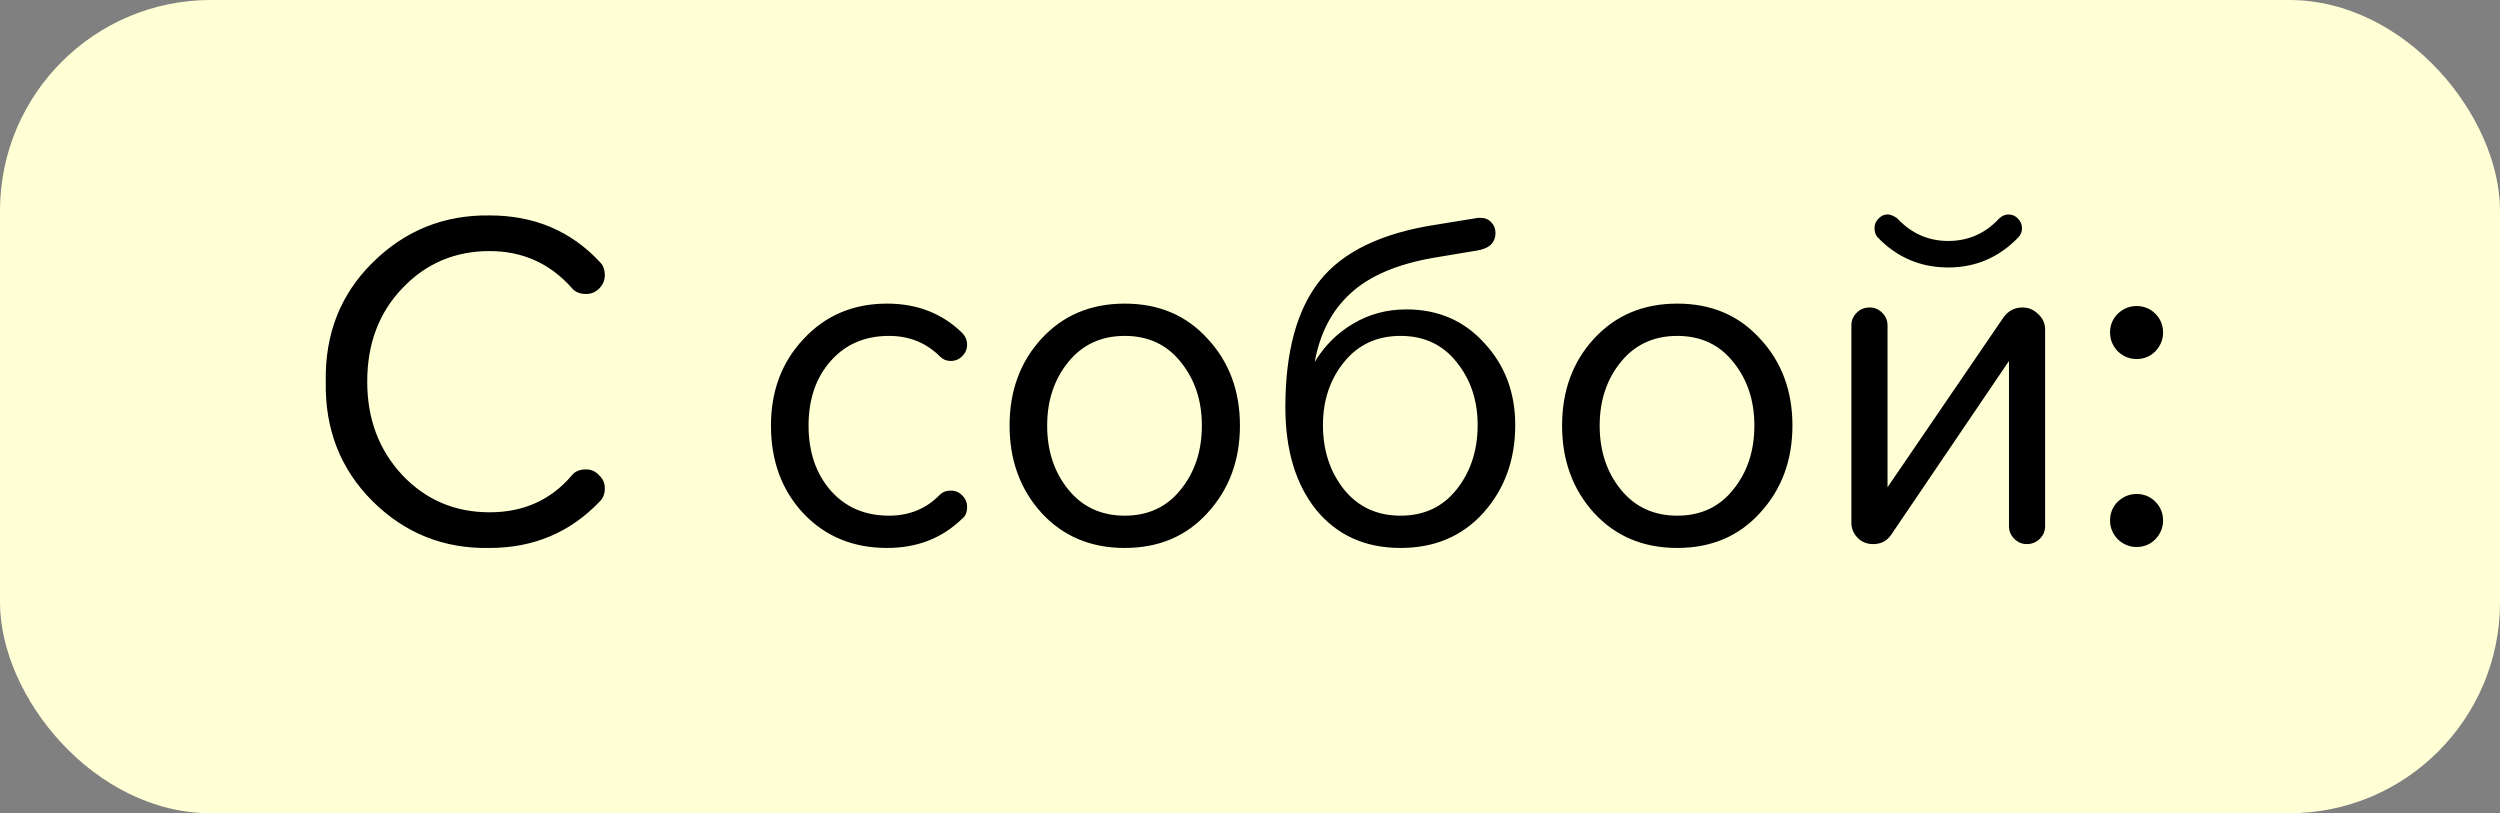
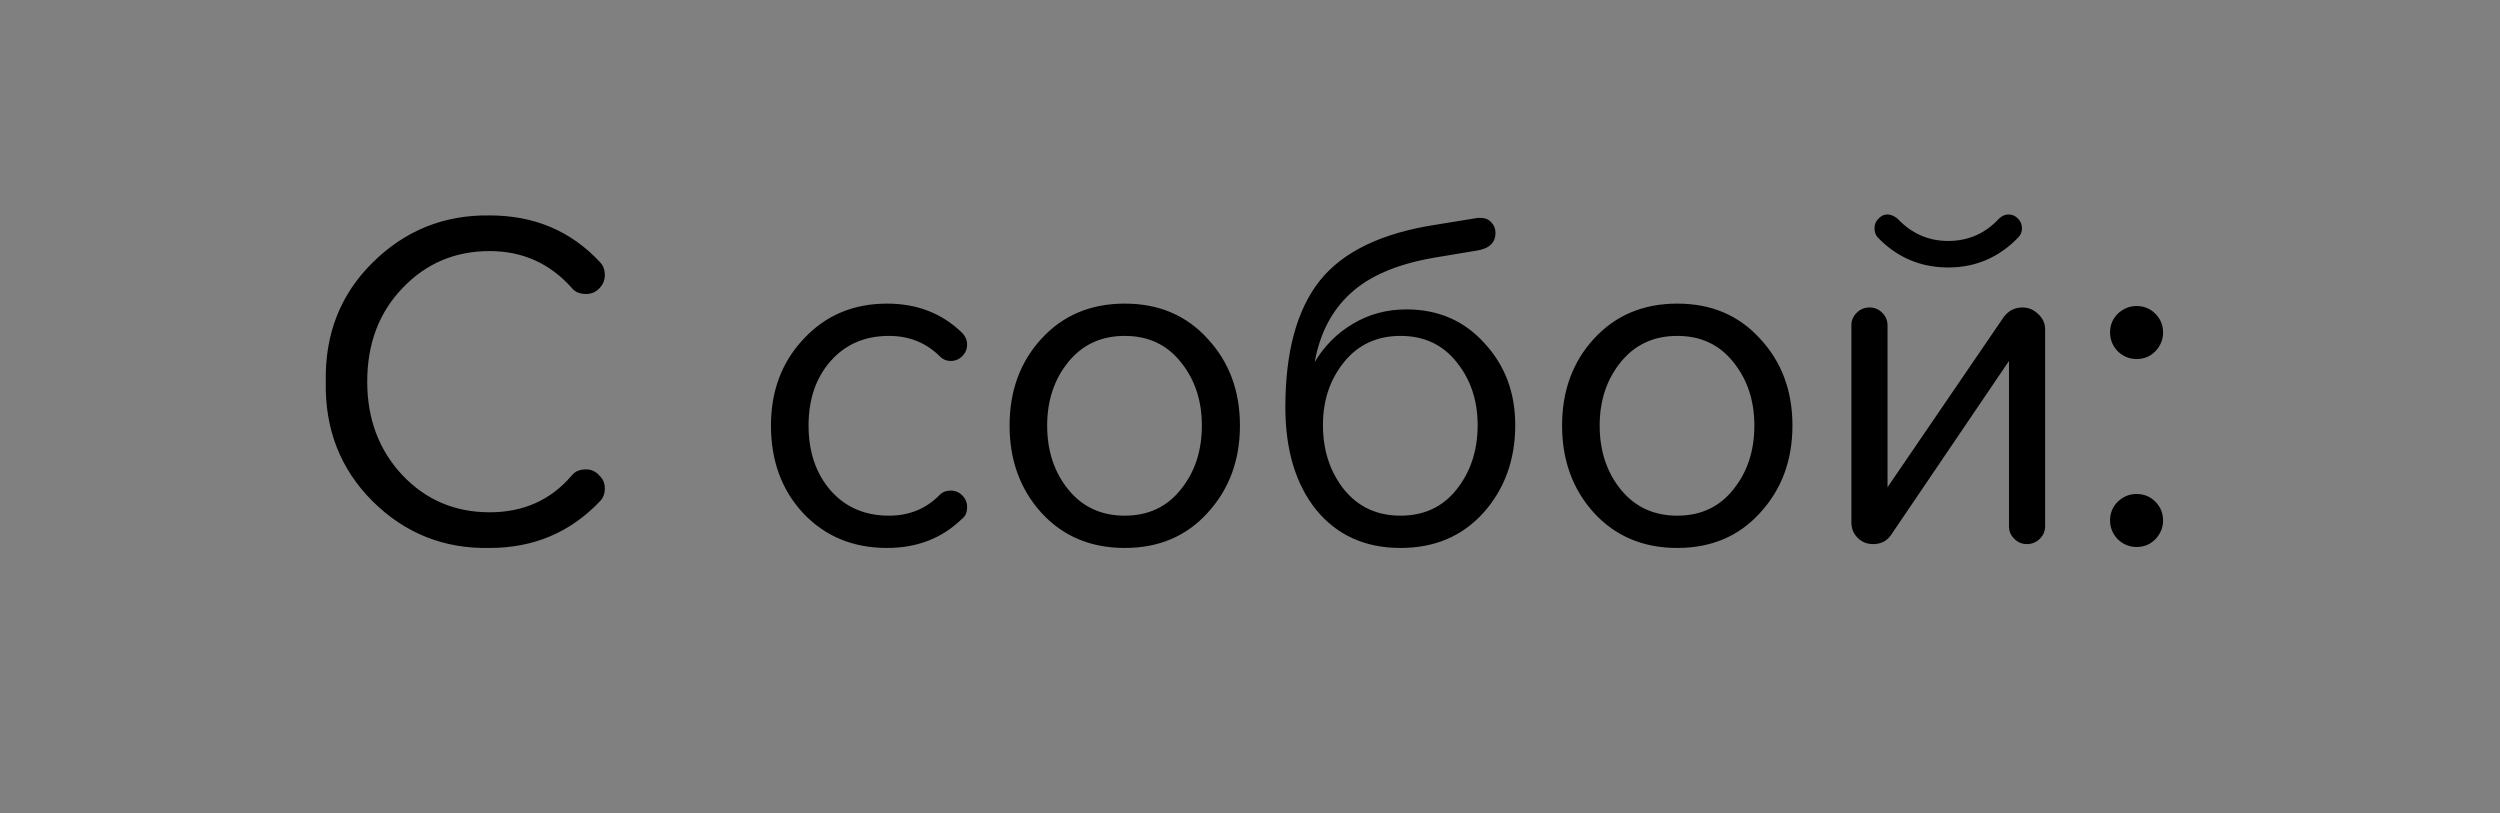
<svg xmlns="http://www.w3.org/2000/svg" width="83" height="27" viewBox="0 0 83 27" fill="none">
  <rect x="0" y="0" width="83" height="27" fill="#808080" stroke="none" />
-   <rect width="83" height="27" rx="7" fill="#FFFFD6" />
  <path d="M10.816 12.672C10.784 11.093 11.301 9.776 12.368 8.72C13.445 7.653 14.741 7.131 16.256 7.152C17.739 7.152 18.96 7.669 19.92 8.704C20.027 8.811 20.08 8.955 20.08 9.136C20.08 9.307 20.016 9.456 19.888 9.584C19.771 9.701 19.627 9.76 19.456 9.76C19.243 9.76 19.083 9.691 18.976 9.552C18.251 8.741 17.344 8.336 16.256 8.336C15.104 8.336 14.139 8.747 13.36 9.568C12.581 10.379 12.192 11.413 12.192 12.672C12.192 13.909 12.581 14.944 13.36 15.776C14.139 16.597 15.104 17.008 16.256 17.008C17.376 17.008 18.283 16.603 18.976 15.792C19.083 15.653 19.243 15.584 19.456 15.584C19.627 15.584 19.771 15.648 19.888 15.776C20.016 15.893 20.08 16.037 20.08 16.208C20.08 16.389 20.027 16.533 19.92 16.64C18.939 17.675 17.717 18.192 16.256 18.192C14.741 18.224 13.445 17.707 12.368 16.64C11.301 15.573 10.784 14.251 10.816 12.672ZM29.452 10.08C30.444 10.08 31.27 10.4 31.932 11.04C32.049 11.157 32.108 11.291 32.108 11.44C32.108 11.589 32.054 11.717 31.948 11.824C31.841 11.931 31.713 11.984 31.564 11.984C31.425 11.984 31.308 11.936 31.212 11.84C30.753 11.381 30.188 11.152 29.516 11.152C28.716 11.152 28.07 11.429 27.58 11.984C27.089 12.539 26.844 13.253 26.844 14.128C26.844 15.003 27.089 15.723 27.58 16.288C28.07 16.843 28.716 17.12 29.516 17.12C30.188 17.12 30.748 16.891 31.196 16.432C31.292 16.336 31.414 16.288 31.564 16.288C31.713 16.288 31.841 16.341 31.948 16.448C32.054 16.555 32.108 16.683 32.108 16.832C32.108 17.013 32.049 17.147 31.932 17.232C31.27 17.872 30.444 18.192 29.452 18.192C28.321 18.192 27.393 17.808 26.668 17.04C25.953 16.272 25.596 15.301 25.596 14.128C25.596 12.976 25.958 12.016 26.684 11.248C27.409 10.469 28.332 10.08 29.452 10.08ZM34.574 17.024C33.87 16.245 33.518 15.28 33.518 14.128C33.518 12.976 33.87 12.016 34.574 11.248C35.288 10.469 36.211 10.08 37.342 10.08C38.472 10.08 39.39 10.469 40.094 11.248C40.808 12.016 41.166 12.976 41.166 14.128C41.166 15.28 40.808 16.245 40.094 17.024C39.39 17.803 38.472 18.192 37.342 18.192C36.211 18.192 35.288 17.803 34.574 17.024ZM39.902 14.128C39.902 13.296 39.667 12.592 39.198 12.016C38.739 11.44 38.12 11.152 37.342 11.152C36.563 11.152 35.939 11.44 35.47 12.016C35 12.592 34.766 13.296 34.766 14.128C34.766 14.971 35 15.68 35.47 16.256C35.939 16.832 36.563 17.12 37.342 17.12C38.12 17.12 38.739 16.832 39.198 16.256C39.667 15.68 39.902 14.971 39.902 14.128ZM47.698 7.456L48.978 7.248C49.01 7.237 49.063 7.232 49.138 7.232C49.298 7.232 49.42 7.28 49.506 7.376C49.602 7.472 49.65 7.589 49.65 7.728C49.65 8.059 49.442 8.256 49.026 8.32L47.586 8.56C46.37 8.773 45.453 9.168 44.834 9.744C44.215 10.309 43.821 11.067 43.65 12.016C43.97 11.483 44.391 11.061 44.914 10.752C45.447 10.432 46.039 10.272 46.69 10.272C47.746 10.272 48.61 10.645 49.282 11.392C49.965 12.128 50.306 13.035 50.306 14.112C50.306 15.264 49.954 16.235 49.25 17.024C48.546 17.803 47.629 18.192 46.498 18.192C45.325 18.192 44.391 17.771 43.698 16.928C43.015 16.075 42.674 14.939 42.674 13.52C42.674 11.685 43.053 10.288 43.81 9.328C44.578 8.357 45.874 7.733 47.698 7.456ZM48.354 12.016C47.895 11.44 47.276 11.152 46.498 11.152C45.719 11.152 45.095 11.44 44.626 12.016C44.157 12.592 43.922 13.291 43.922 14.112C43.922 14.955 44.157 15.669 44.626 16.256C45.095 16.832 45.719 17.12 46.498 17.12C47.276 17.12 47.895 16.832 48.354 16.256C48.823 15.669 49.058 14.955 49.058 14.112C49.058 13.291 48.823 12.592 48.354 12.016ZM52.917 17.024C52.213 16.245 51.861 15.28 51.861 14.128C51.861 12.976 52.213 12.016 52.917 11.248C53.632 10.469 54.555 10.08 55.685 10.08C56.816 10.08 57.733 10.469 58.437 11.248C59.152 12.016 59.509 12.976 59.509 14.128C59.509 15.28 59.152 16.245 58.437 17.024C57.733 17.803 56.816 18.192 55.685 18.192C54.555 18.192 53.632 17.803 52.917 17.024ZM58.245 14.128C58.245 13.296 58.011 12.592 57.541 12.016C57.083 11.44 56.464 11.152 55.685 11.152C54.907 11.152 54.283 11.44 53.813 12.016C53.344 12.592 53.109 13.296 53.109 14.128C53.109 14.971 53.344 15.68 53.813 16.256C54.283 16.832 54.907 17.12 55.685 17.12C56.464 17.12 57.083 16.832 57.541 16.256C58.011 15.68 58.245 14.971 58.245 14.128ZM61.466 17.344V10.8C61.466 10.64 61.524 10.501 61.642 10.384C61.759 10.267 61.903 10.208 62.074 10.208C62.234 10.208 62.372 10.267 62.49 10.384C62.607 10.501 62.666 10.64 62.666 10.8V16.176L66.522 10.528C66.682 10.315 66.89 10.208 67.146 10.208C67.348 10.208 67.524 10.283 67.674 10.432C67.823 10.571 67.898 10.741 67.898 10.944V17.472C67.898 17.632 67.839 17.771 67.722 17.888C67.604 18.005 67.46 18.064 67.29 18.064C67.13 18.064 66.991 18.005 66.874 17.888C66.756 17.771 66.698 17.632 66.698 17.472V11.984L62.794 17.744C62.655 17.957 62.452 18.064 62.186 18.064C61.983 18.064 61.812 17.995 61.674 17.856C61.535 17.717 61.466 17.547 61.466 17.344ZM62.346 7.888C62.271 7.813 62.234 7.707 62.234 7.568C62.234 7.451 62.276 7.349 62.362 7.264C62.447 7.168 62.548 7.12 62.666 7.12C62.762 7.12 62.868 7.163 62.986 7.248C63.455 7.749 64.02 8 64.682 8C65.343 8 65.903 7.755 66.362 7.264C66.458 7.168 66.564 7.12 66.682 7.12C66.81 7.12 66.916 7.168 67.002 7.264C67.087 7.349 67.13 7.456 67.13 7.584C67.13 7.701 67.087 7.803 67.002 7.888C66.362 8.549 65.588 8.88 64.682 8.88C63.764 8.88 62.986 8.549 62.346 7.888ZM70.934 10.16C71.179 10.16 71.387 10.245 71.558 10.416C71.728 10.587 71.814 10.795 71.814 11.04C71.814 11.275 71.728 11.483 71.558 11.664C71.387 11.835 71.179 11.92 70.934 11.92C70.699 11.92 70.491 11.835 70.31 11.664C70.139 11.483 70.054 11.275 70.054 11.04C70.054 10.795 70.139 10.587 70.31 10.416C70.491 10.245 70.699 10.16 70.934 10.16ZM70.934 16.4C71.179 16.4 71.387 16.485 71.558 16.656C71.728 16.827 71.814 17.035 71.814 17.28C71.814 17.515 71.728 17.723 71.558 17.904C71.387 18.075 71.179 18.16 70.934 18.16C70.699 18.16 70.491 18.075 70.31 17.904C70.139 17.723 70.054 17.515 70.054 17.28C70.054 17.035 70.139 16.827 70.31 16.656C70.491 16.485 70.699 16.4 70.934 16.4Z" fill="black" />
</svg>